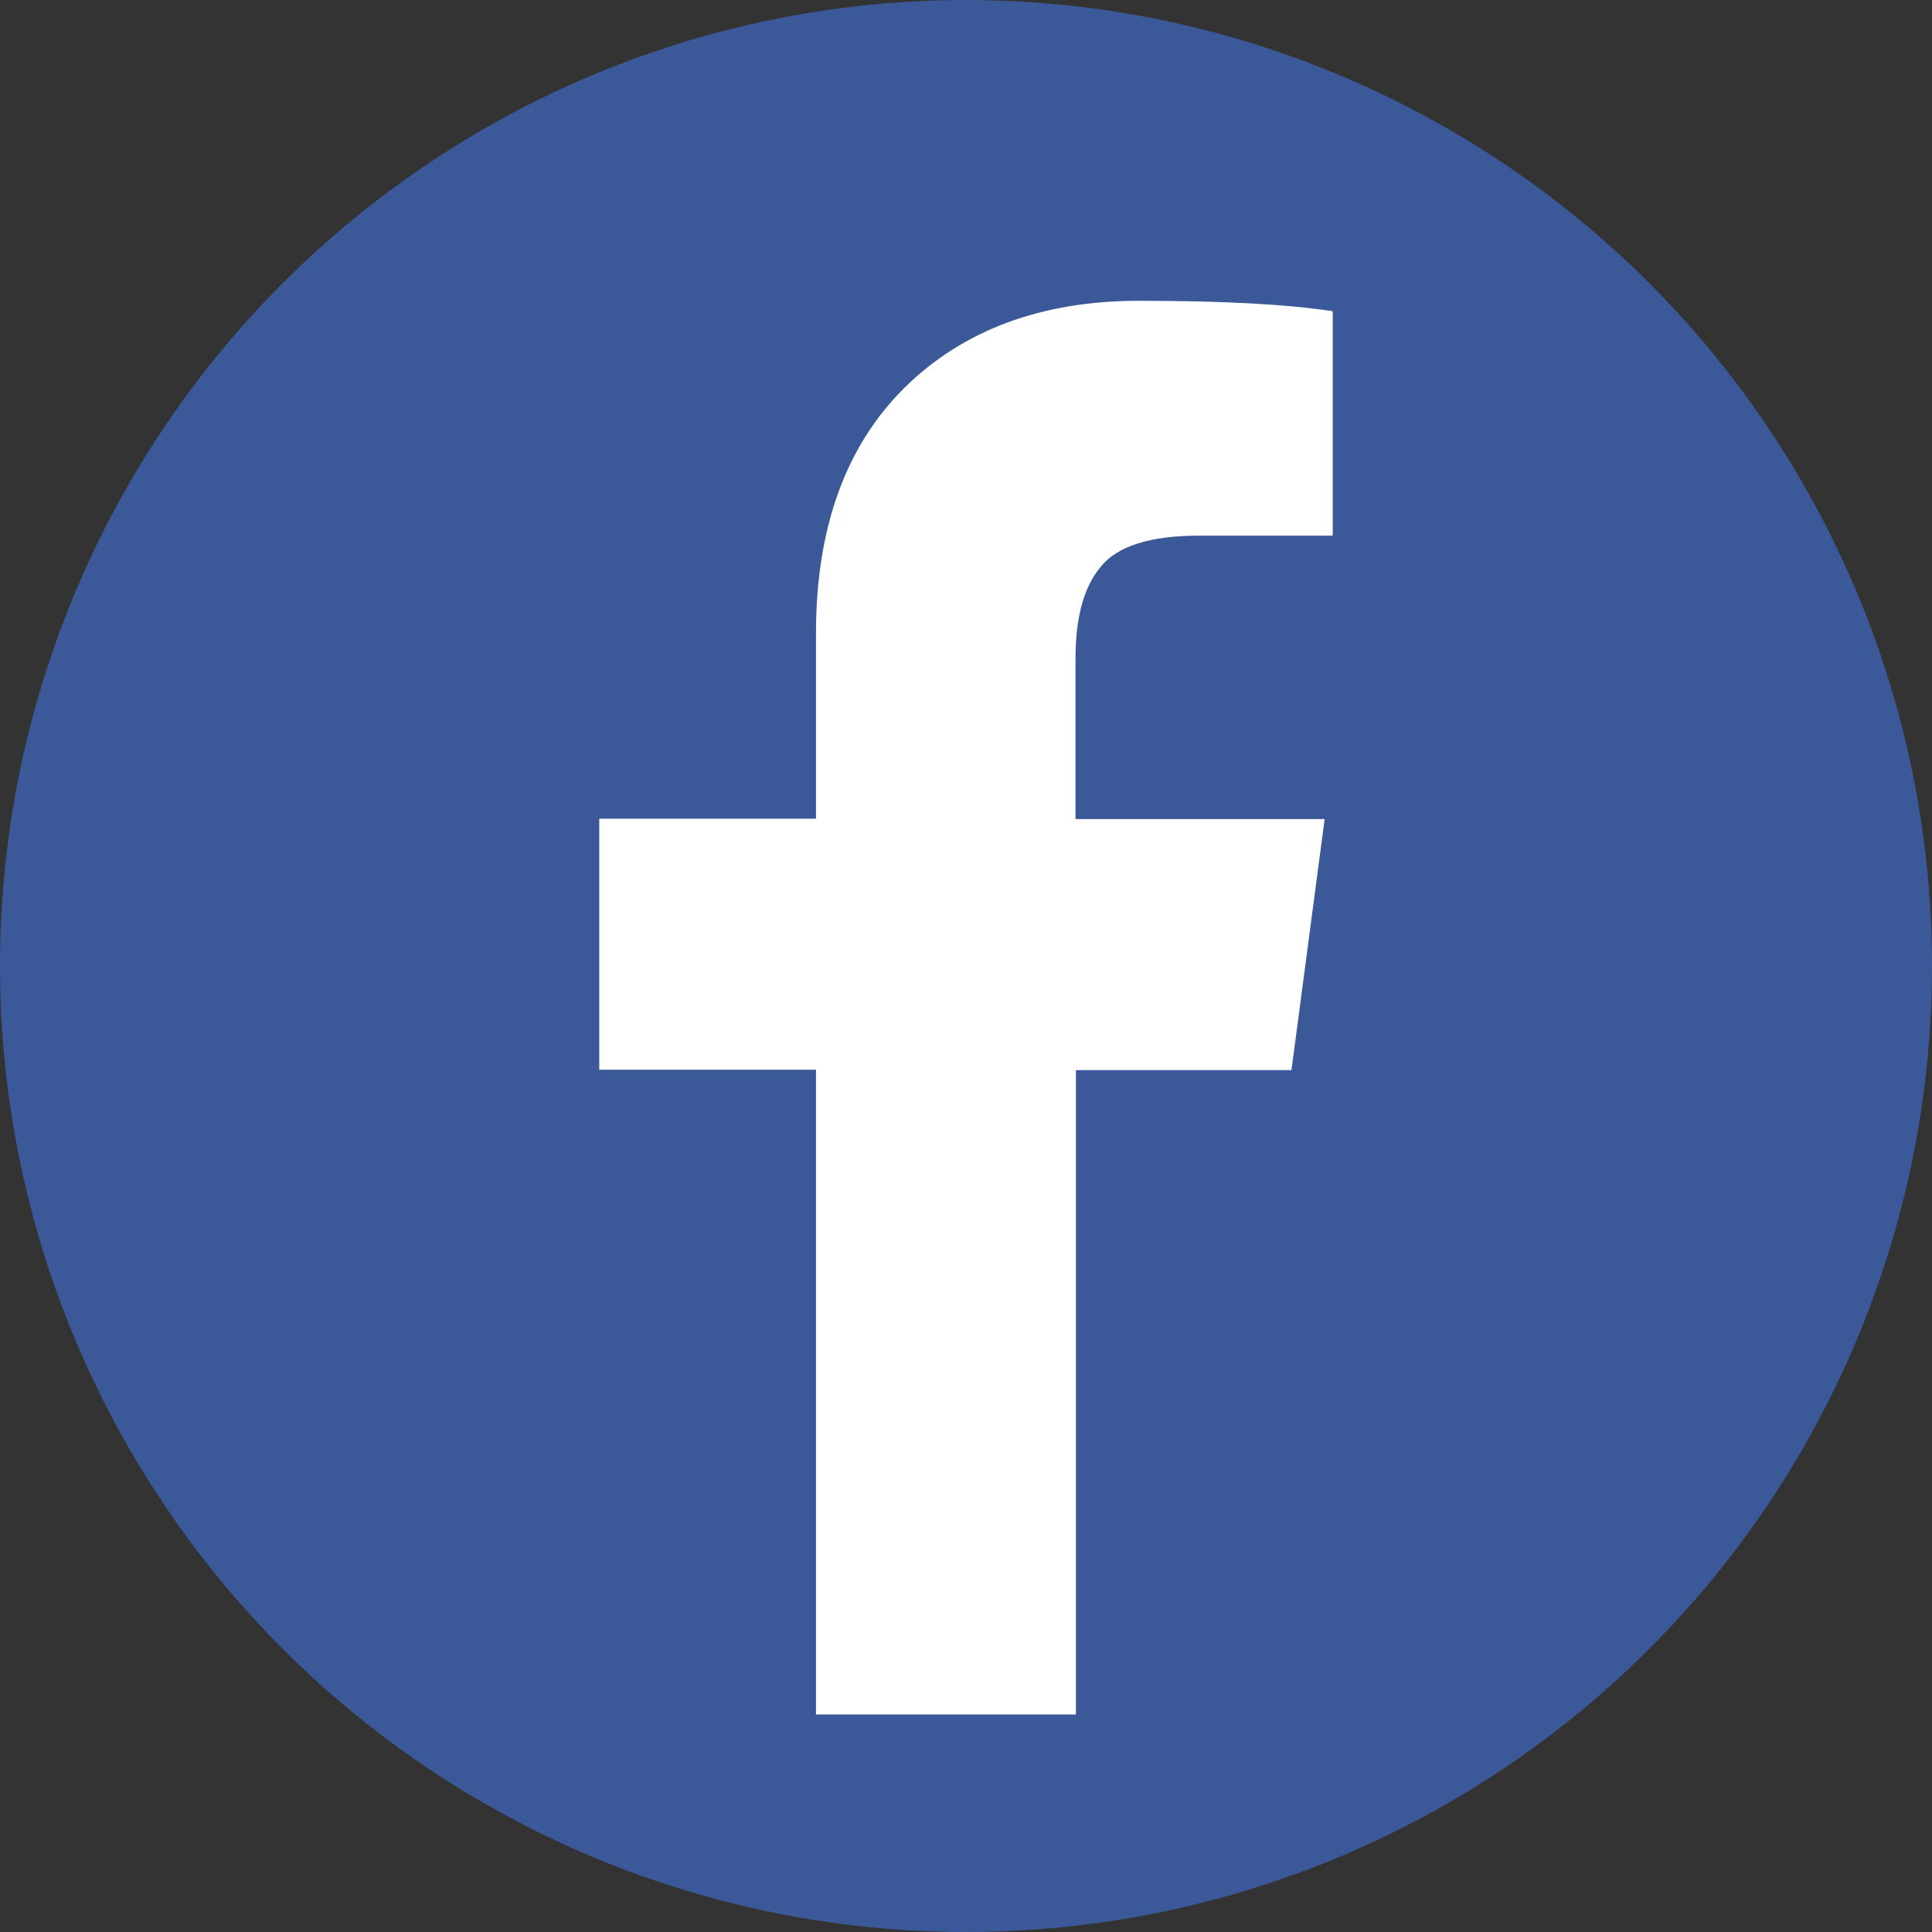
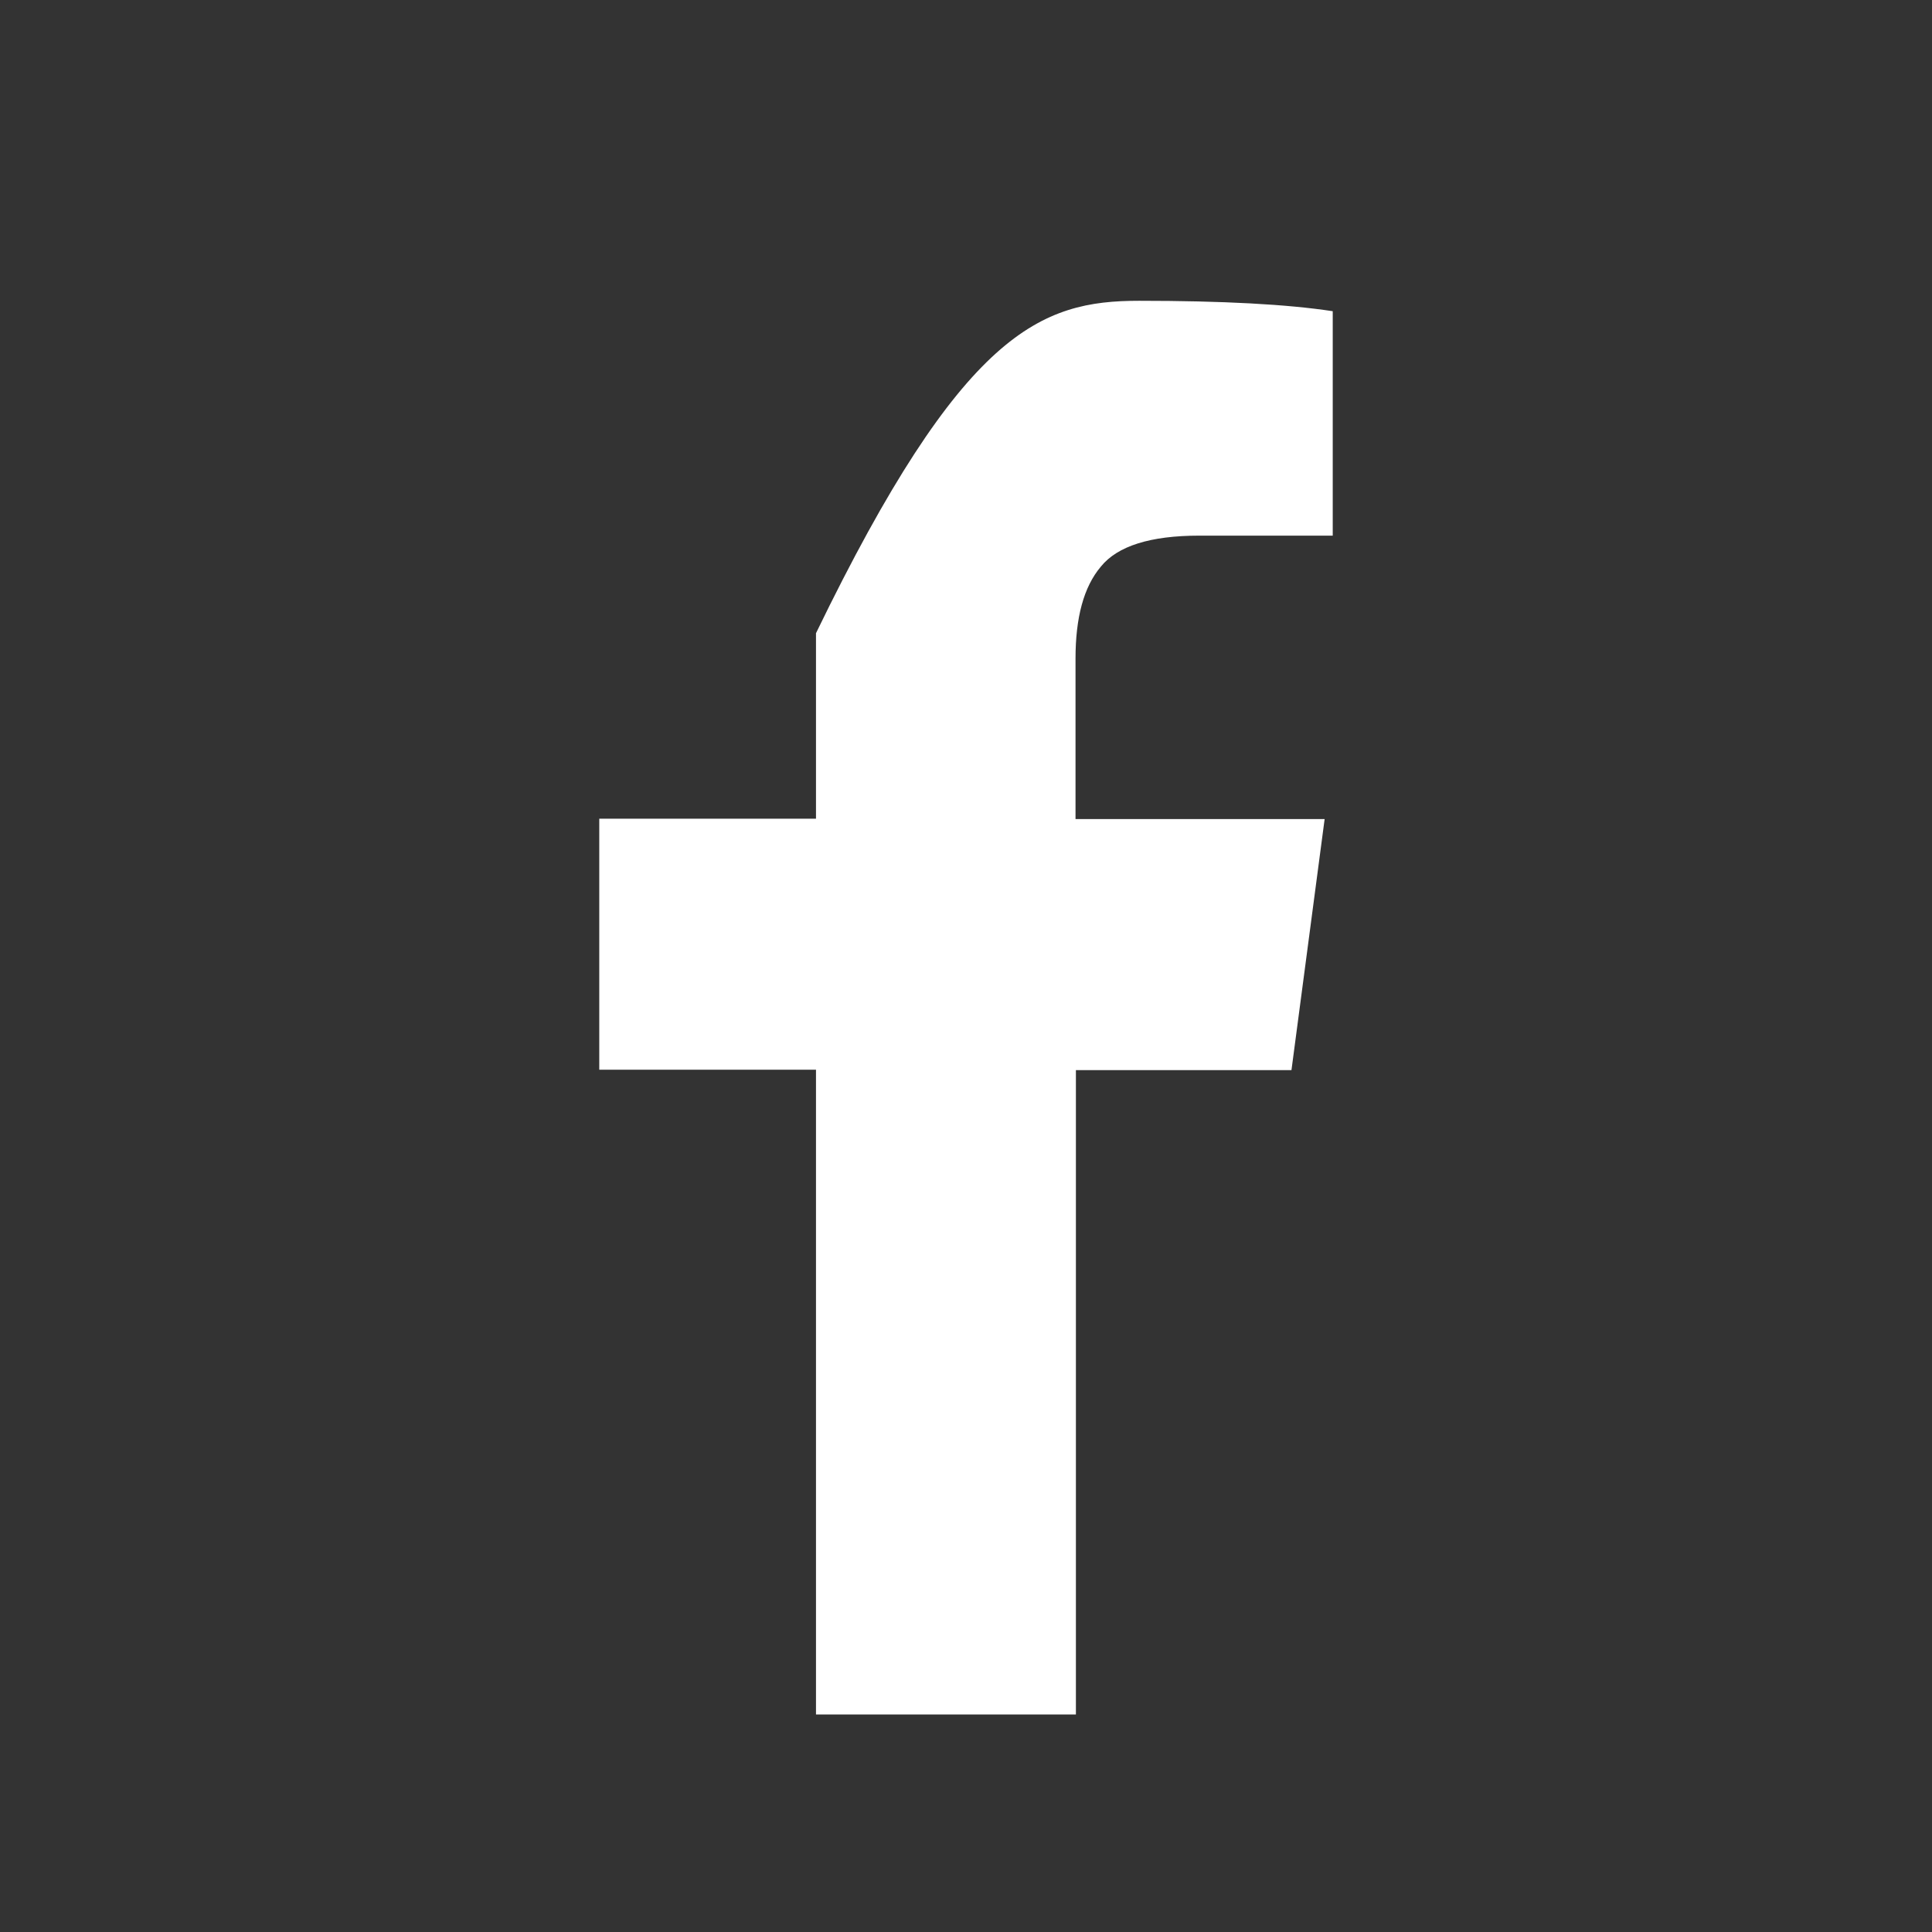
<svg xmlns="http://www.w3.org/2000/svg" version="1.1" id="Layer_1" x="0px" y="0px" viewBox="0 0 501 501" style="enable-background:new 0 0 501 501;" xml:space="preserve">
  <rect x="0" y="0" width="501" height="501" fill="#333333" stroke="none" />
  <style type="text/css">
	.st0{fill:#3B5998;stroke:#3B5998;stroke-miterlimit:10;}
	.st1{fill:#FFFFFF;}
</style>
-   <circle class="st0" cx="250.5" cy="250.5" r="250" />
  <g>
-     <path class="st1" d="M345.6,80.7v58.2H311c-12.7,0-21.2,2.7-25.5,8c-4.5,5.3-6.6,13.3-6.6,23.9v41.6h64.6l-8.6,65.1H279v167.1   h-67.4V277.4h-56.2v-65.1h56.2v-48.1c0-27.3,7.7-48.5,22.9-63.6C249.7,85.6,270,78,295.4,78C317,78,333.8,78.9,345.6,80.7z" />
+     <path class="st1" d="M345.6,80.7v58.2H311c-12.7,0-21.2,2.7-25.5,8c-4.5,5.3-6.6,13.3-6.6,23.9v41.6h64.6l-8.6,65.1H279v167.1   h-67.4V277.4h-56.2v-65.1h56.2v-48.1C249.7,85.6,270,78,295.4,78C317,78,333.8,78.9,345.6,80.7z" />
  </g>
</svg>